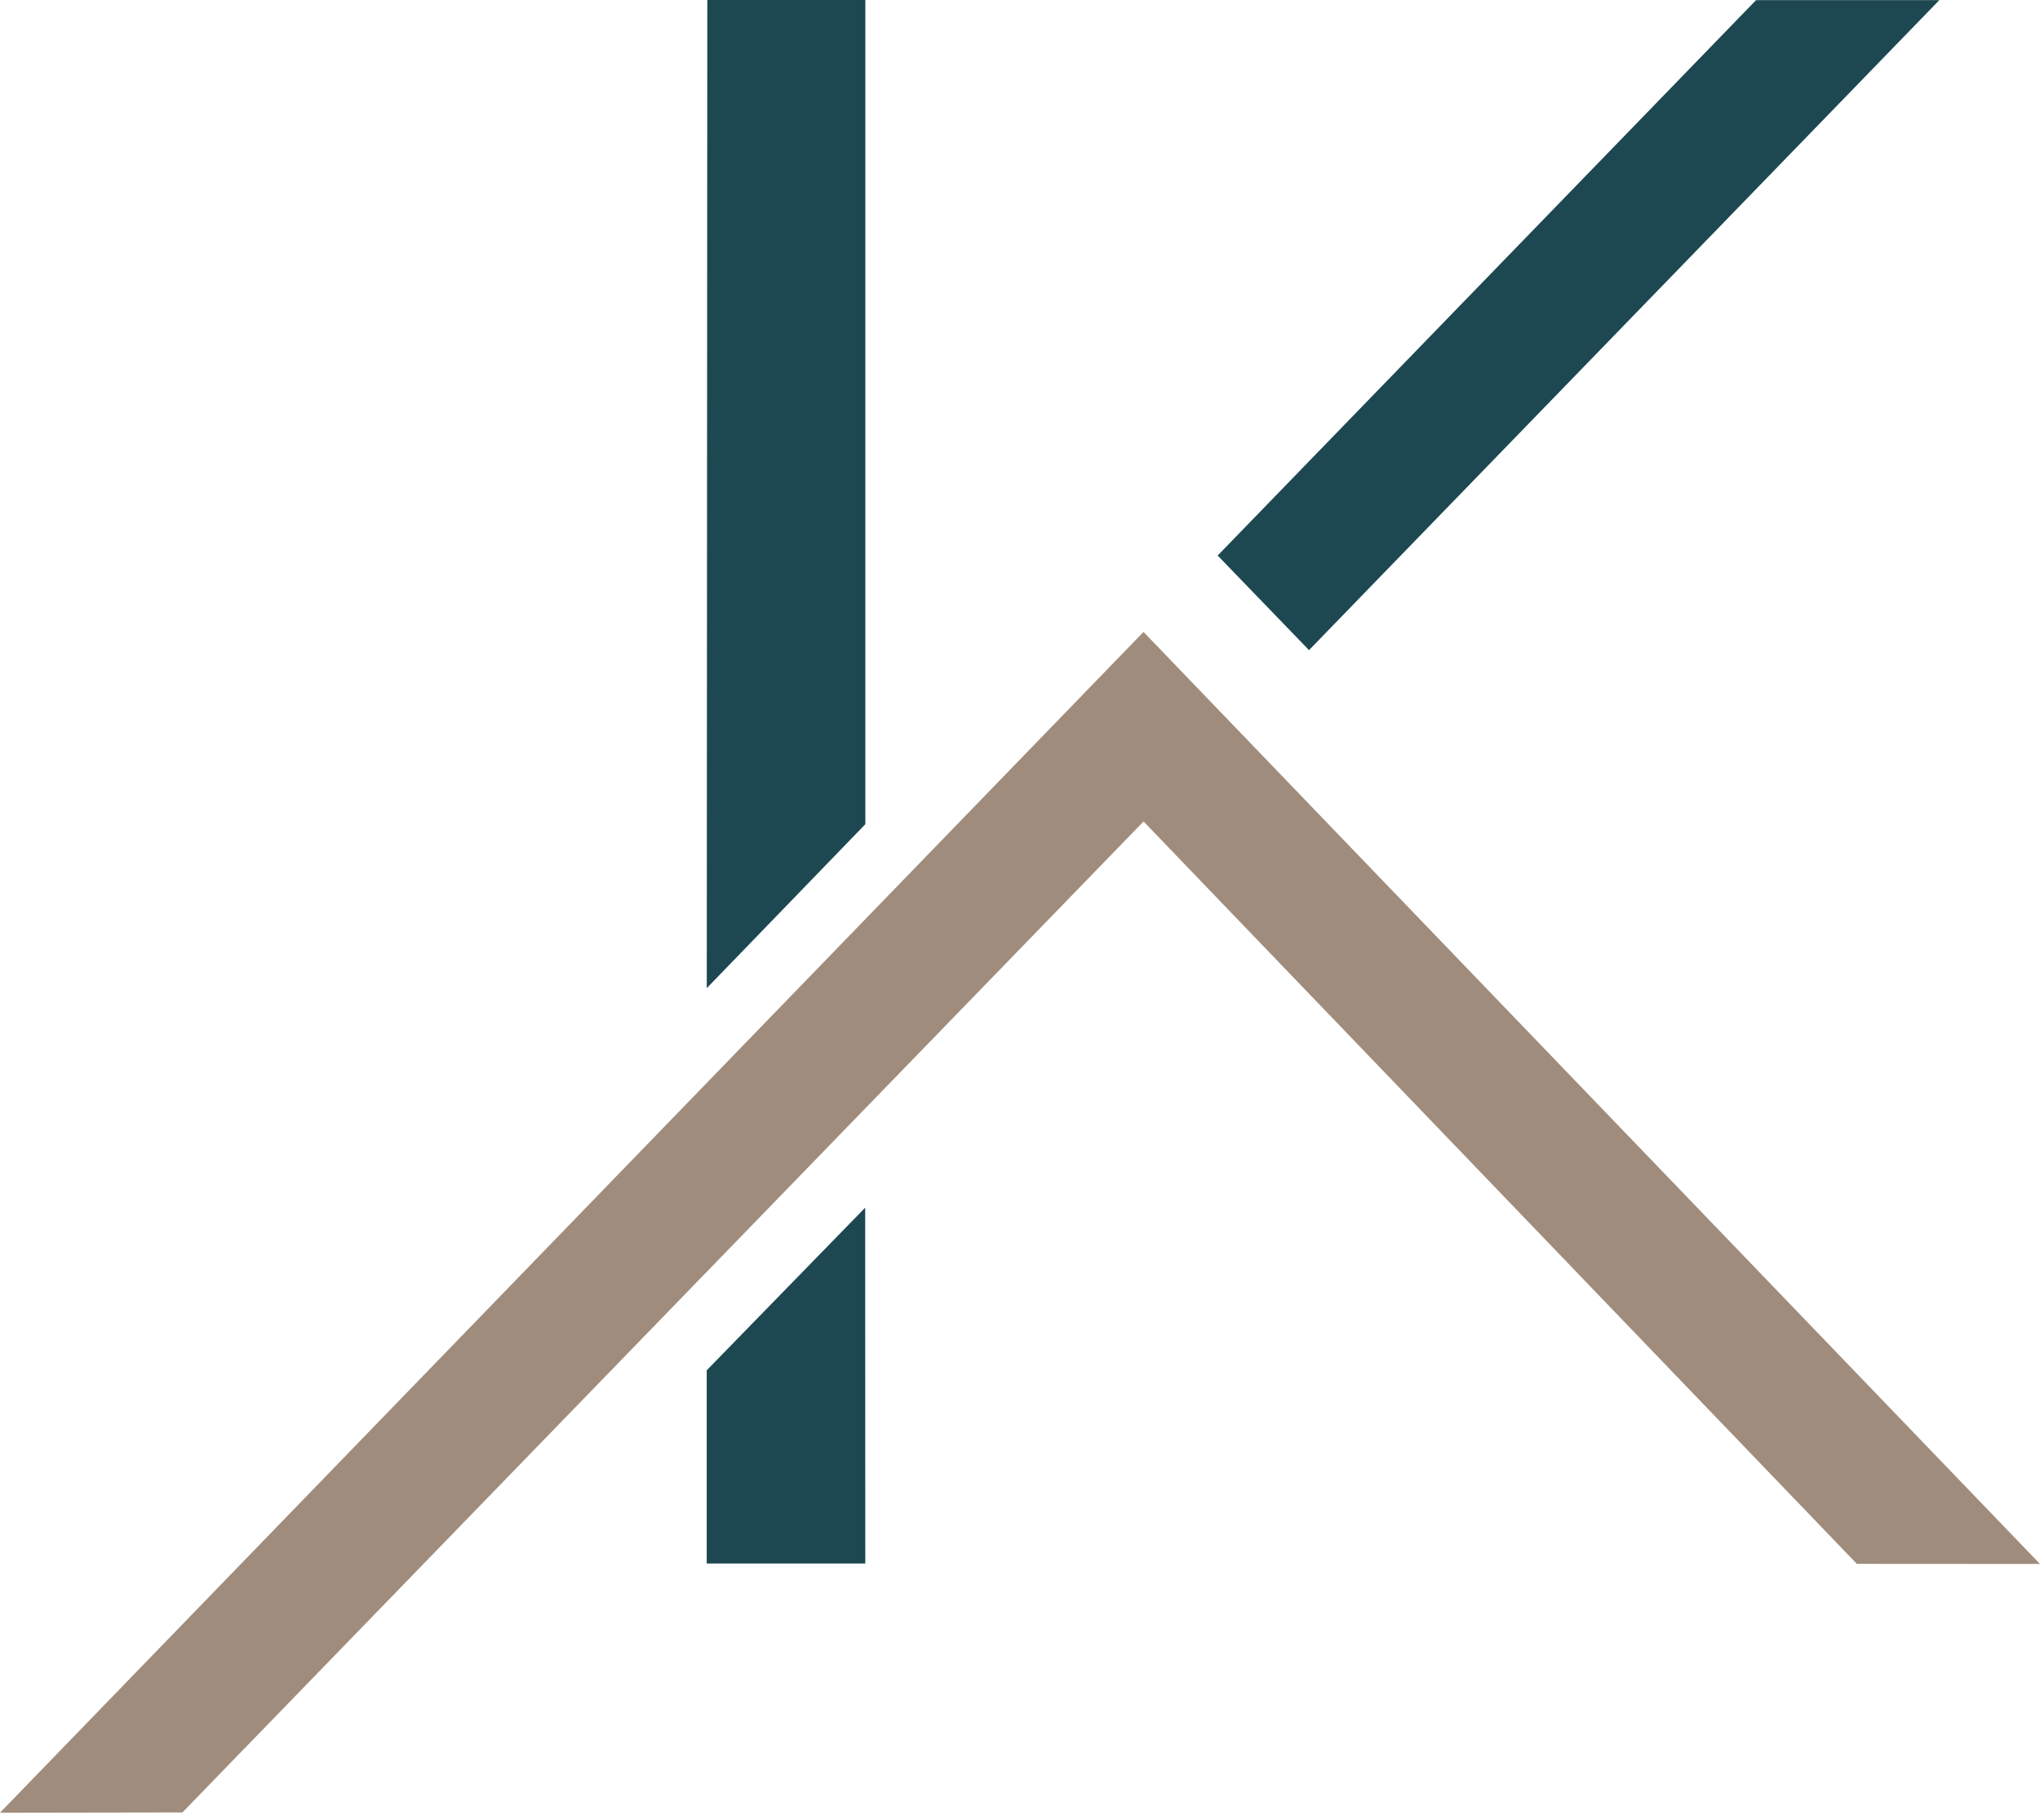
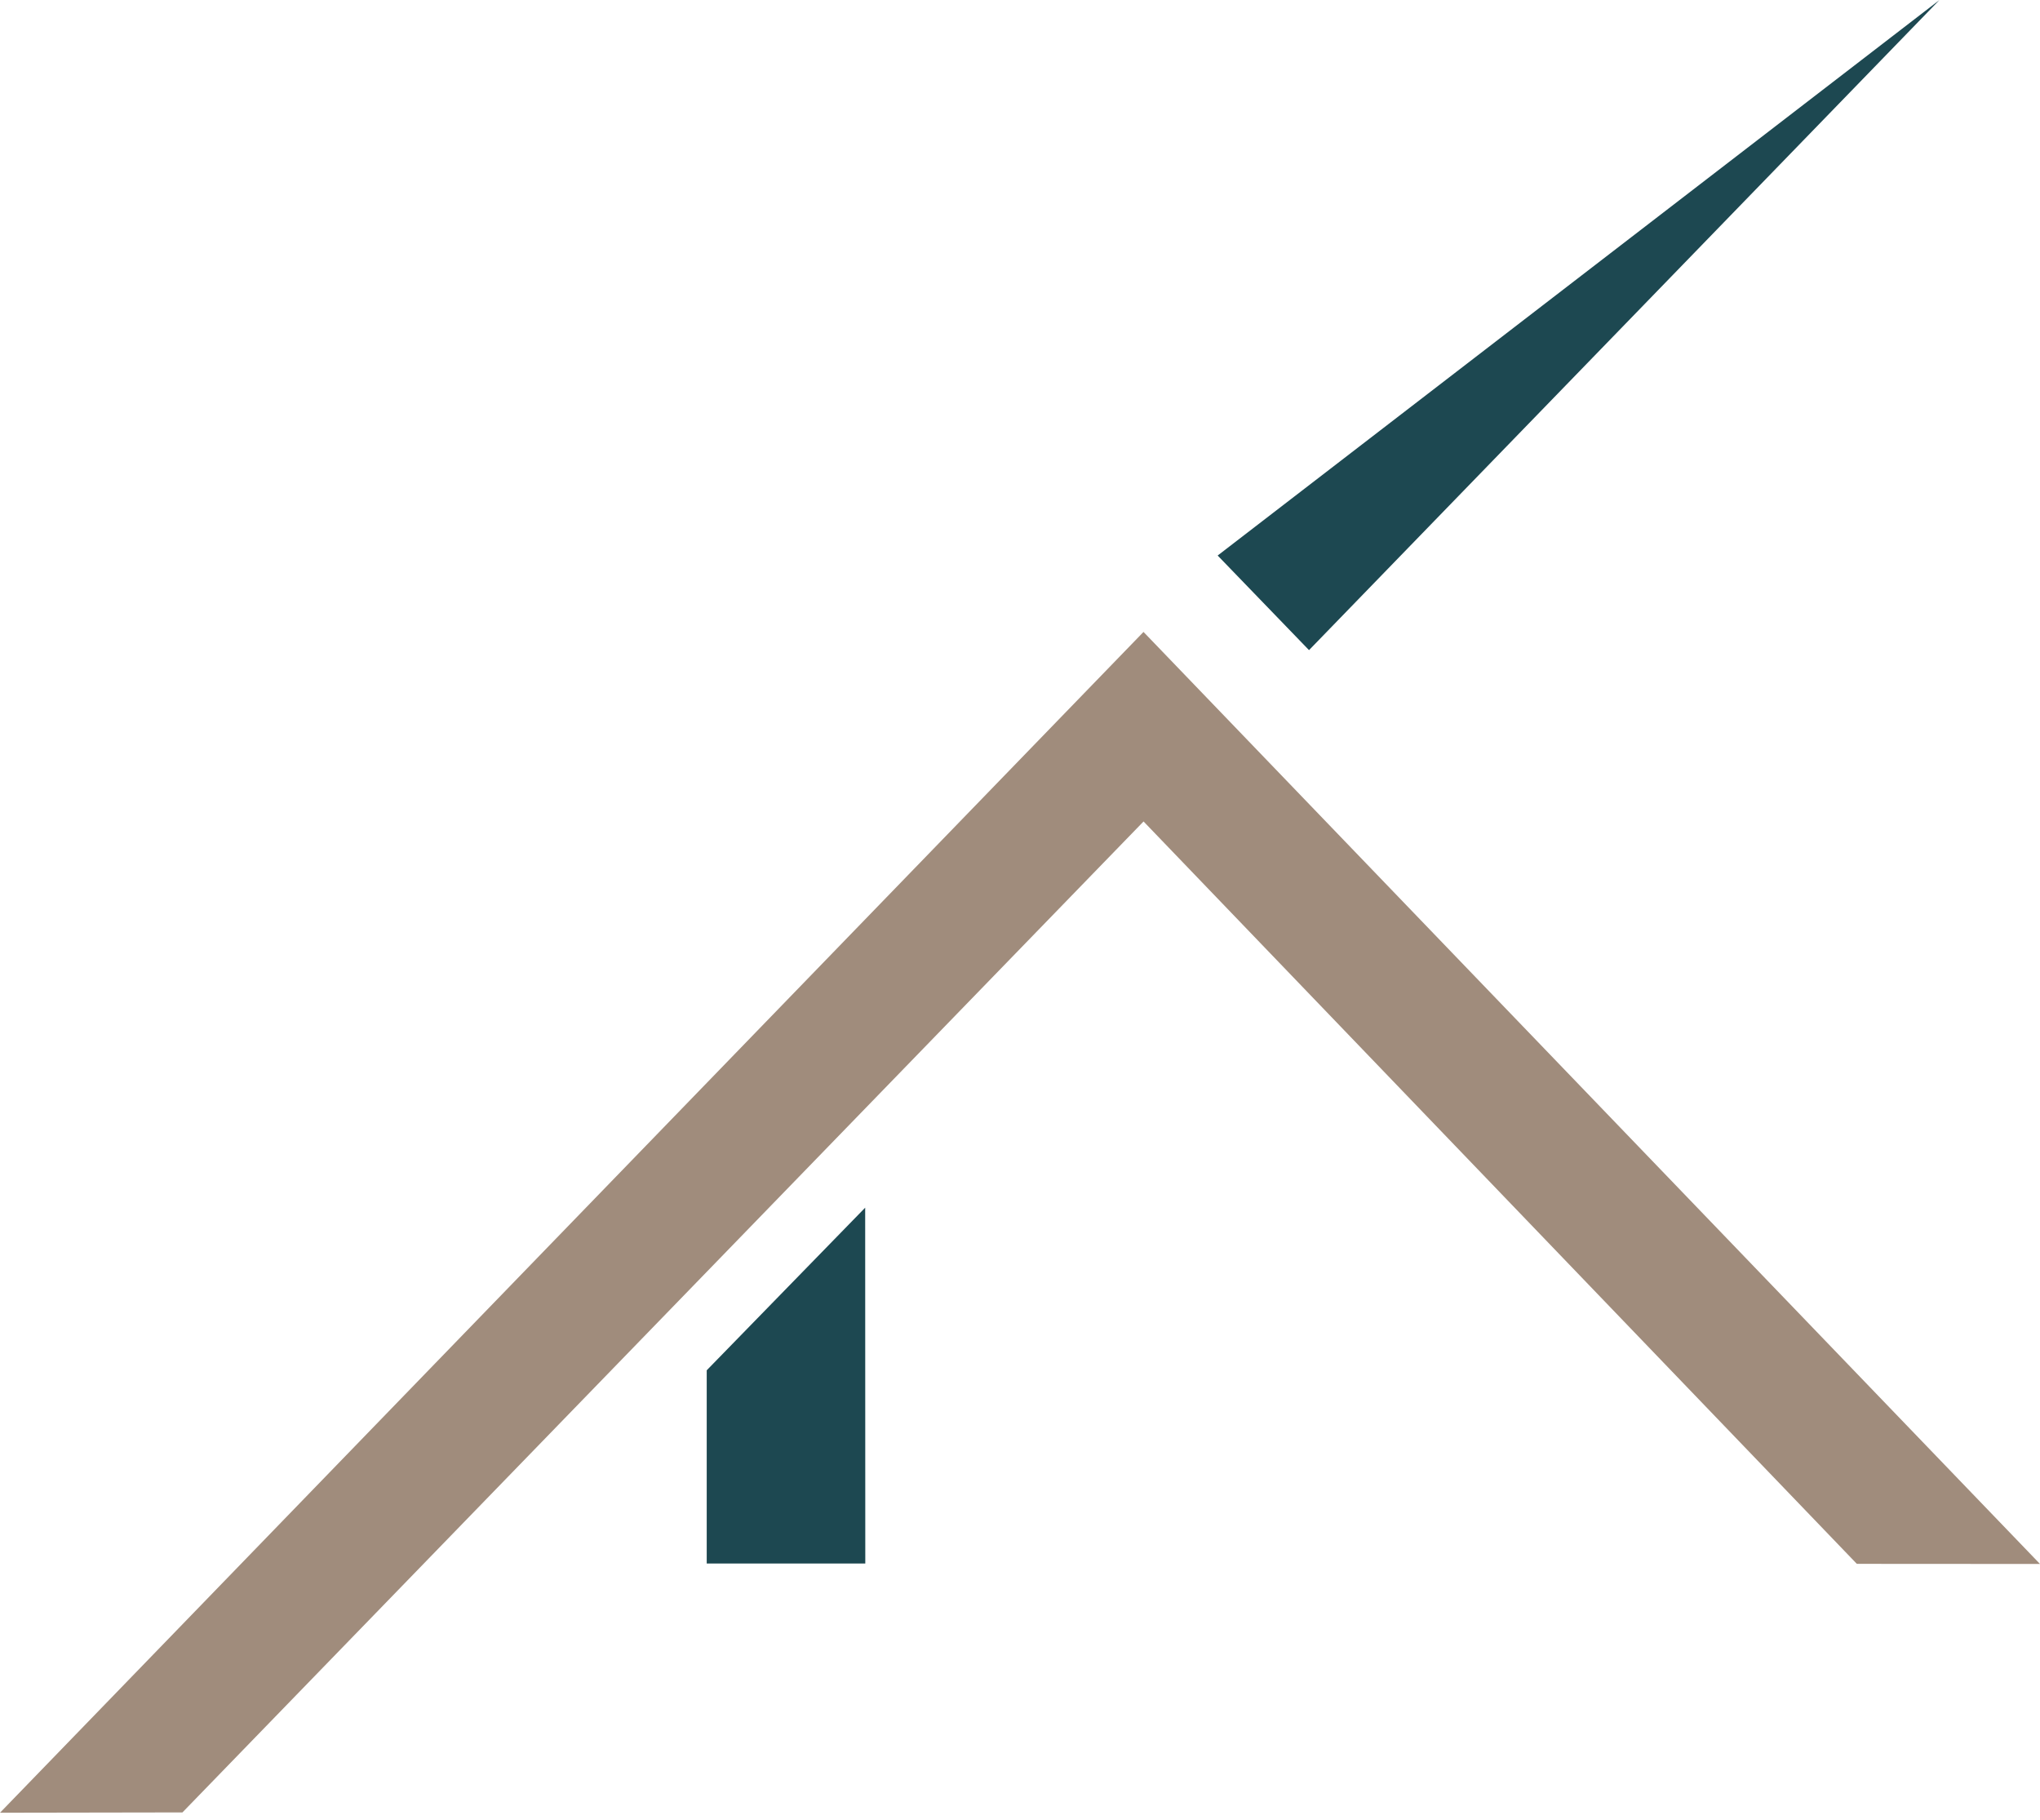
<svg xmlns="http://www.w3.org/2000/svg" width="74" height="66" viewBox="0 0 74 66" fill="none">
  <path d="M74 56.722L67.356 56.718L41.482 29.793L6.618 65.733L0 65.744L41.48 22.919L74 56.722Z" fill="#A08C7C" />
-   <path d="M31.39 29.892L25.638 35.838L25.657 0H31.39C31.39 0 31.39 29.899 31.39 29.892Z" fill="#1D4851" />
  <path d="M25.636 49.698L31.384 43.8L31.388 56.706H25.636C25.636 56.706 25.636 49.694 25.636 49.698Z" fill="#1D4851" />
-   <path d="M44.17 20.148L63.7 0.005L70.35 0.003L47.484 23.579L44.17 20.148Z" fill="#1D4851" />
+   <path d="M44.17 20.148L70.35 0.003L47.484 23.579L44.17 20.148Z" fill="#1D4851" />
</svg>